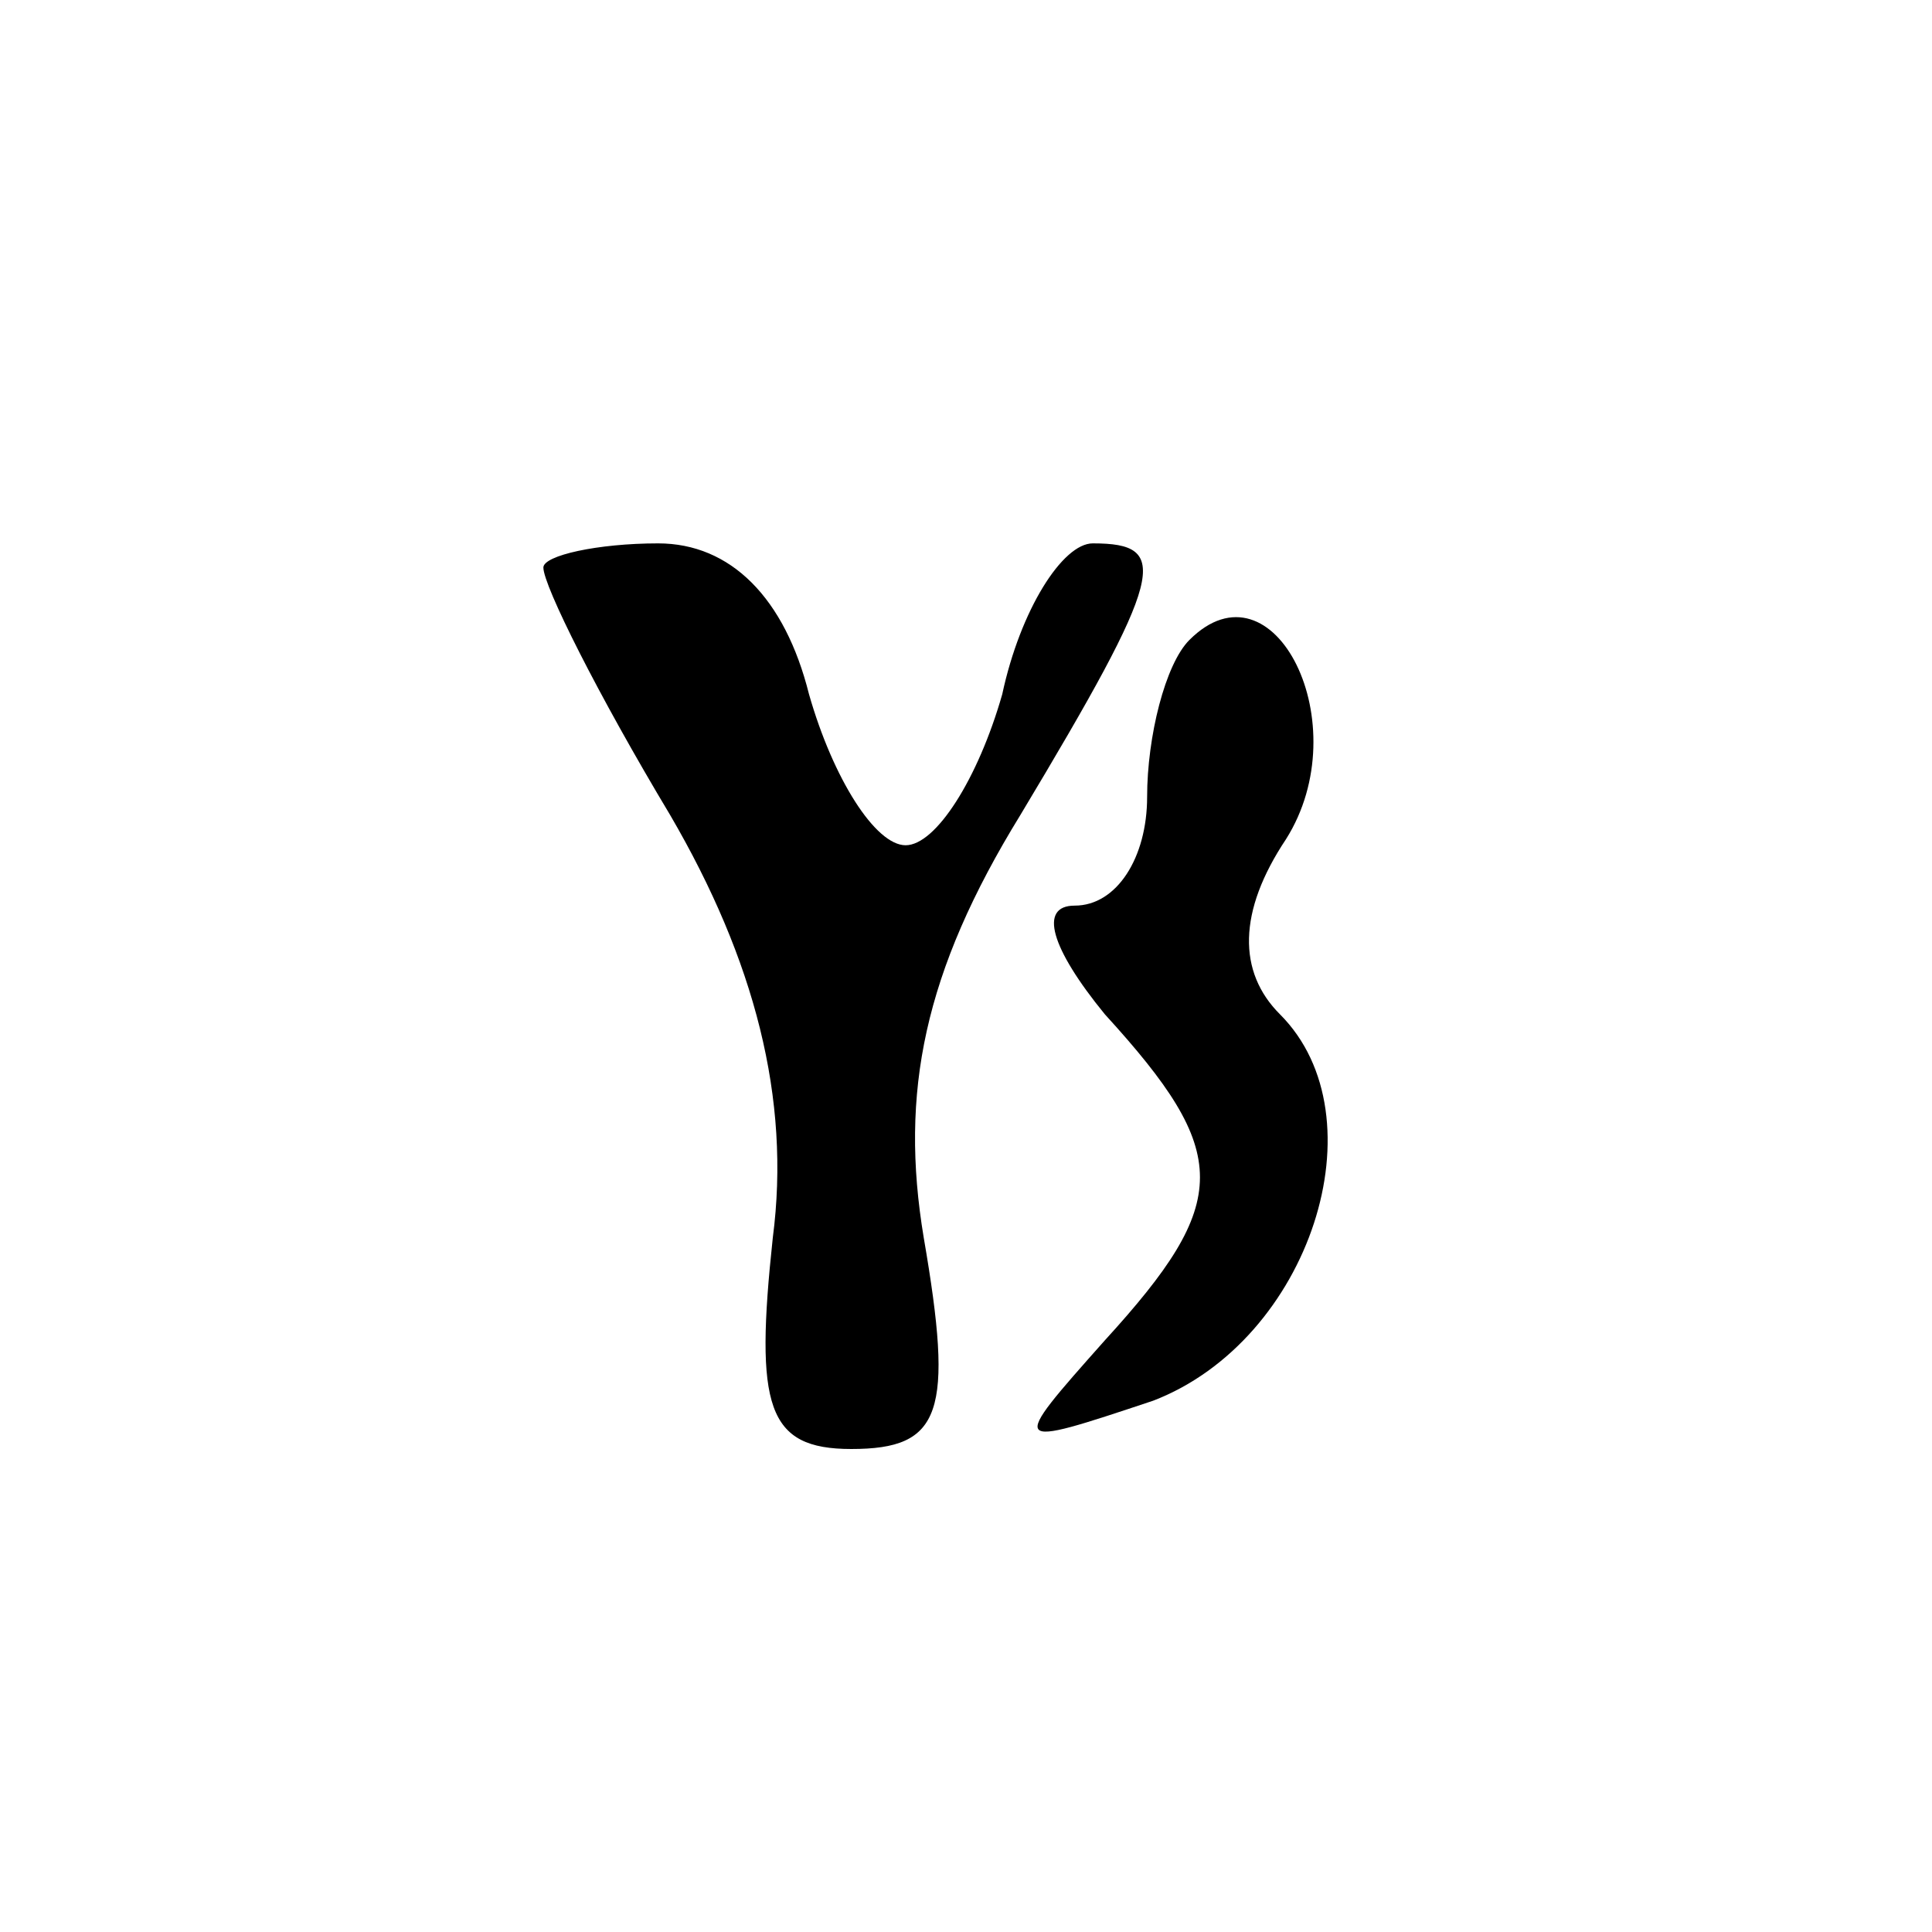
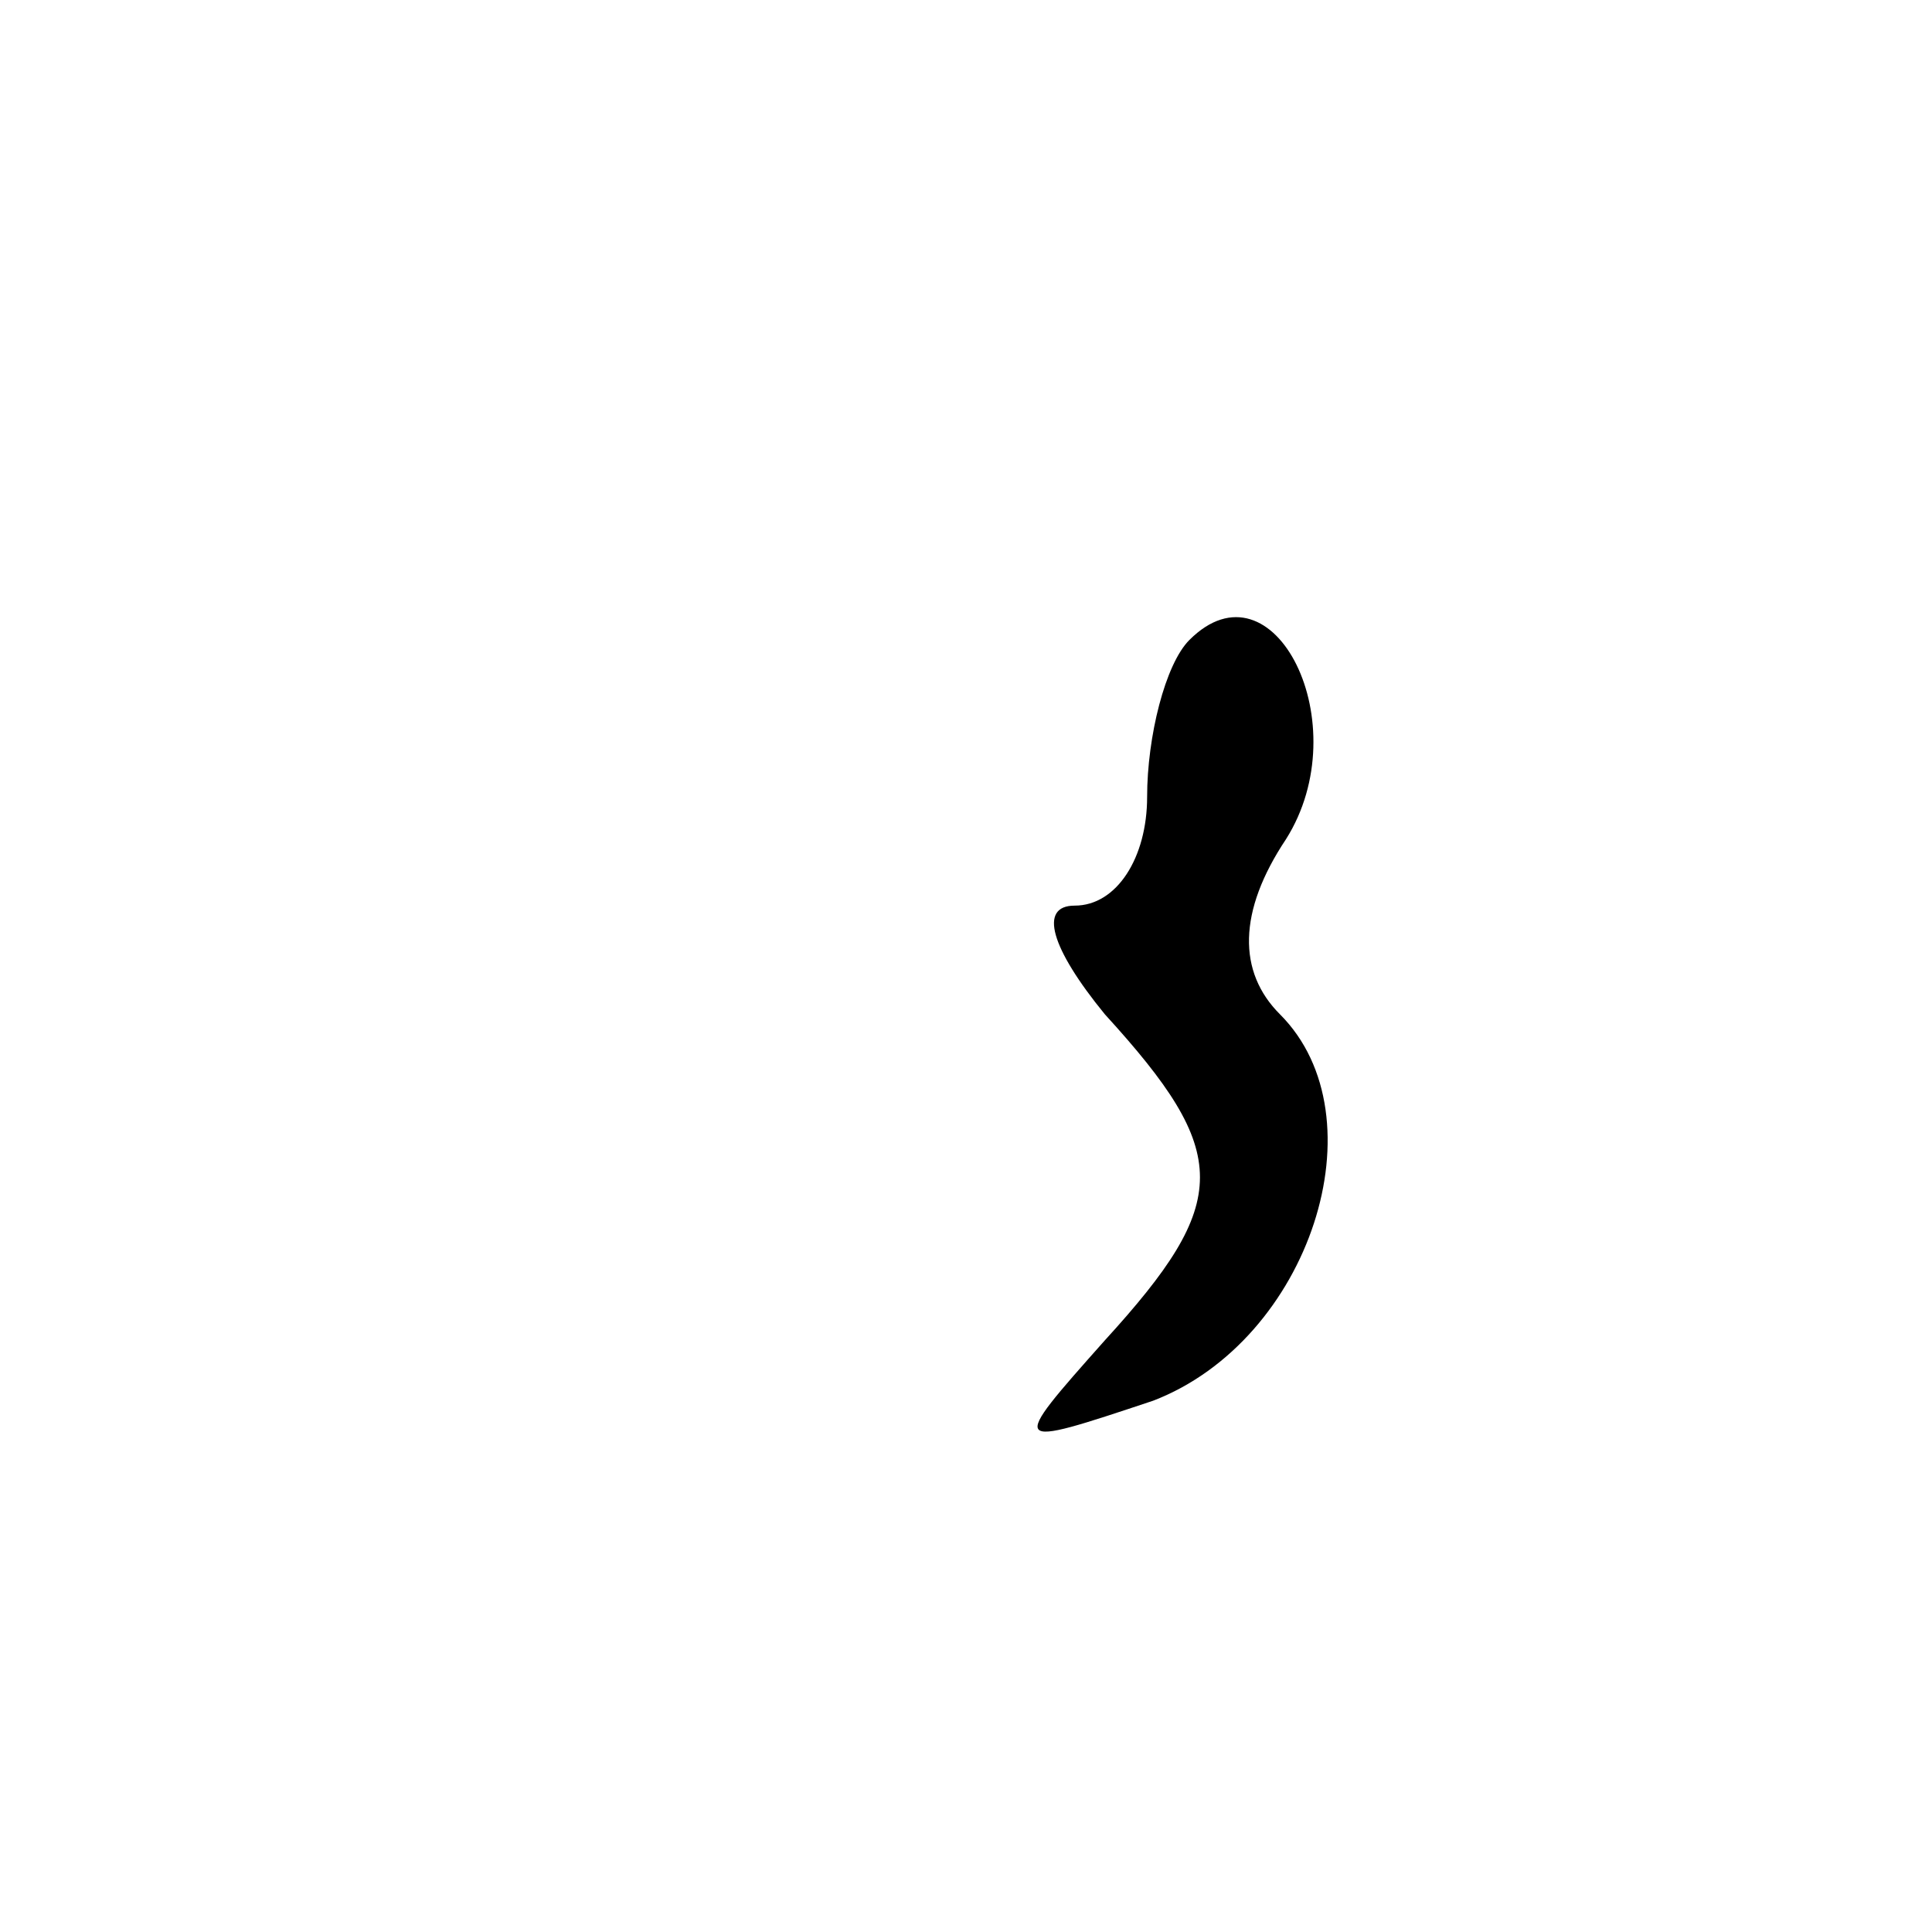
<svg xmlns="http://www.w3.org/2000/svg" version="1.0" width="32pt" height="32pt" viewBox="0 0 32 32" preserveAspectRatio="xMidYMid meet">
  <g transform="translate(0,32) scale(0.1,-0.1)" fill="#000000" stroke="none">
-     <path d="M90 226 c0 -3 9 -21 21 -41 14 -24 20 -47 17 -70 -3 -28 -1 -35 13 -35 15 0 17 6 12 35 -4 24 0 44 16 70 24 40 25 45 12 45 -5 0 -12 -11 -15 -25 -4 -14 -11 -25 -16 -25 -5 0 -12 11 -16 25 -4 16 -13 25 -25 25 -10 0 -19 -2 -19 -4z" />
    <path d="M197 214 c-4 -4 -7 -16 -7 -26 0 -10 -5 -18 -12 -18 -6 0 -4 -7 5 -18 21 -23 21 -31 0 -54 -16 -18 -16 -18 8 -10 26 10 38 47 21 64 -7 7 -7 17 1 29 12 19 -2 47 -16 33z" />
  </g>
</svg>